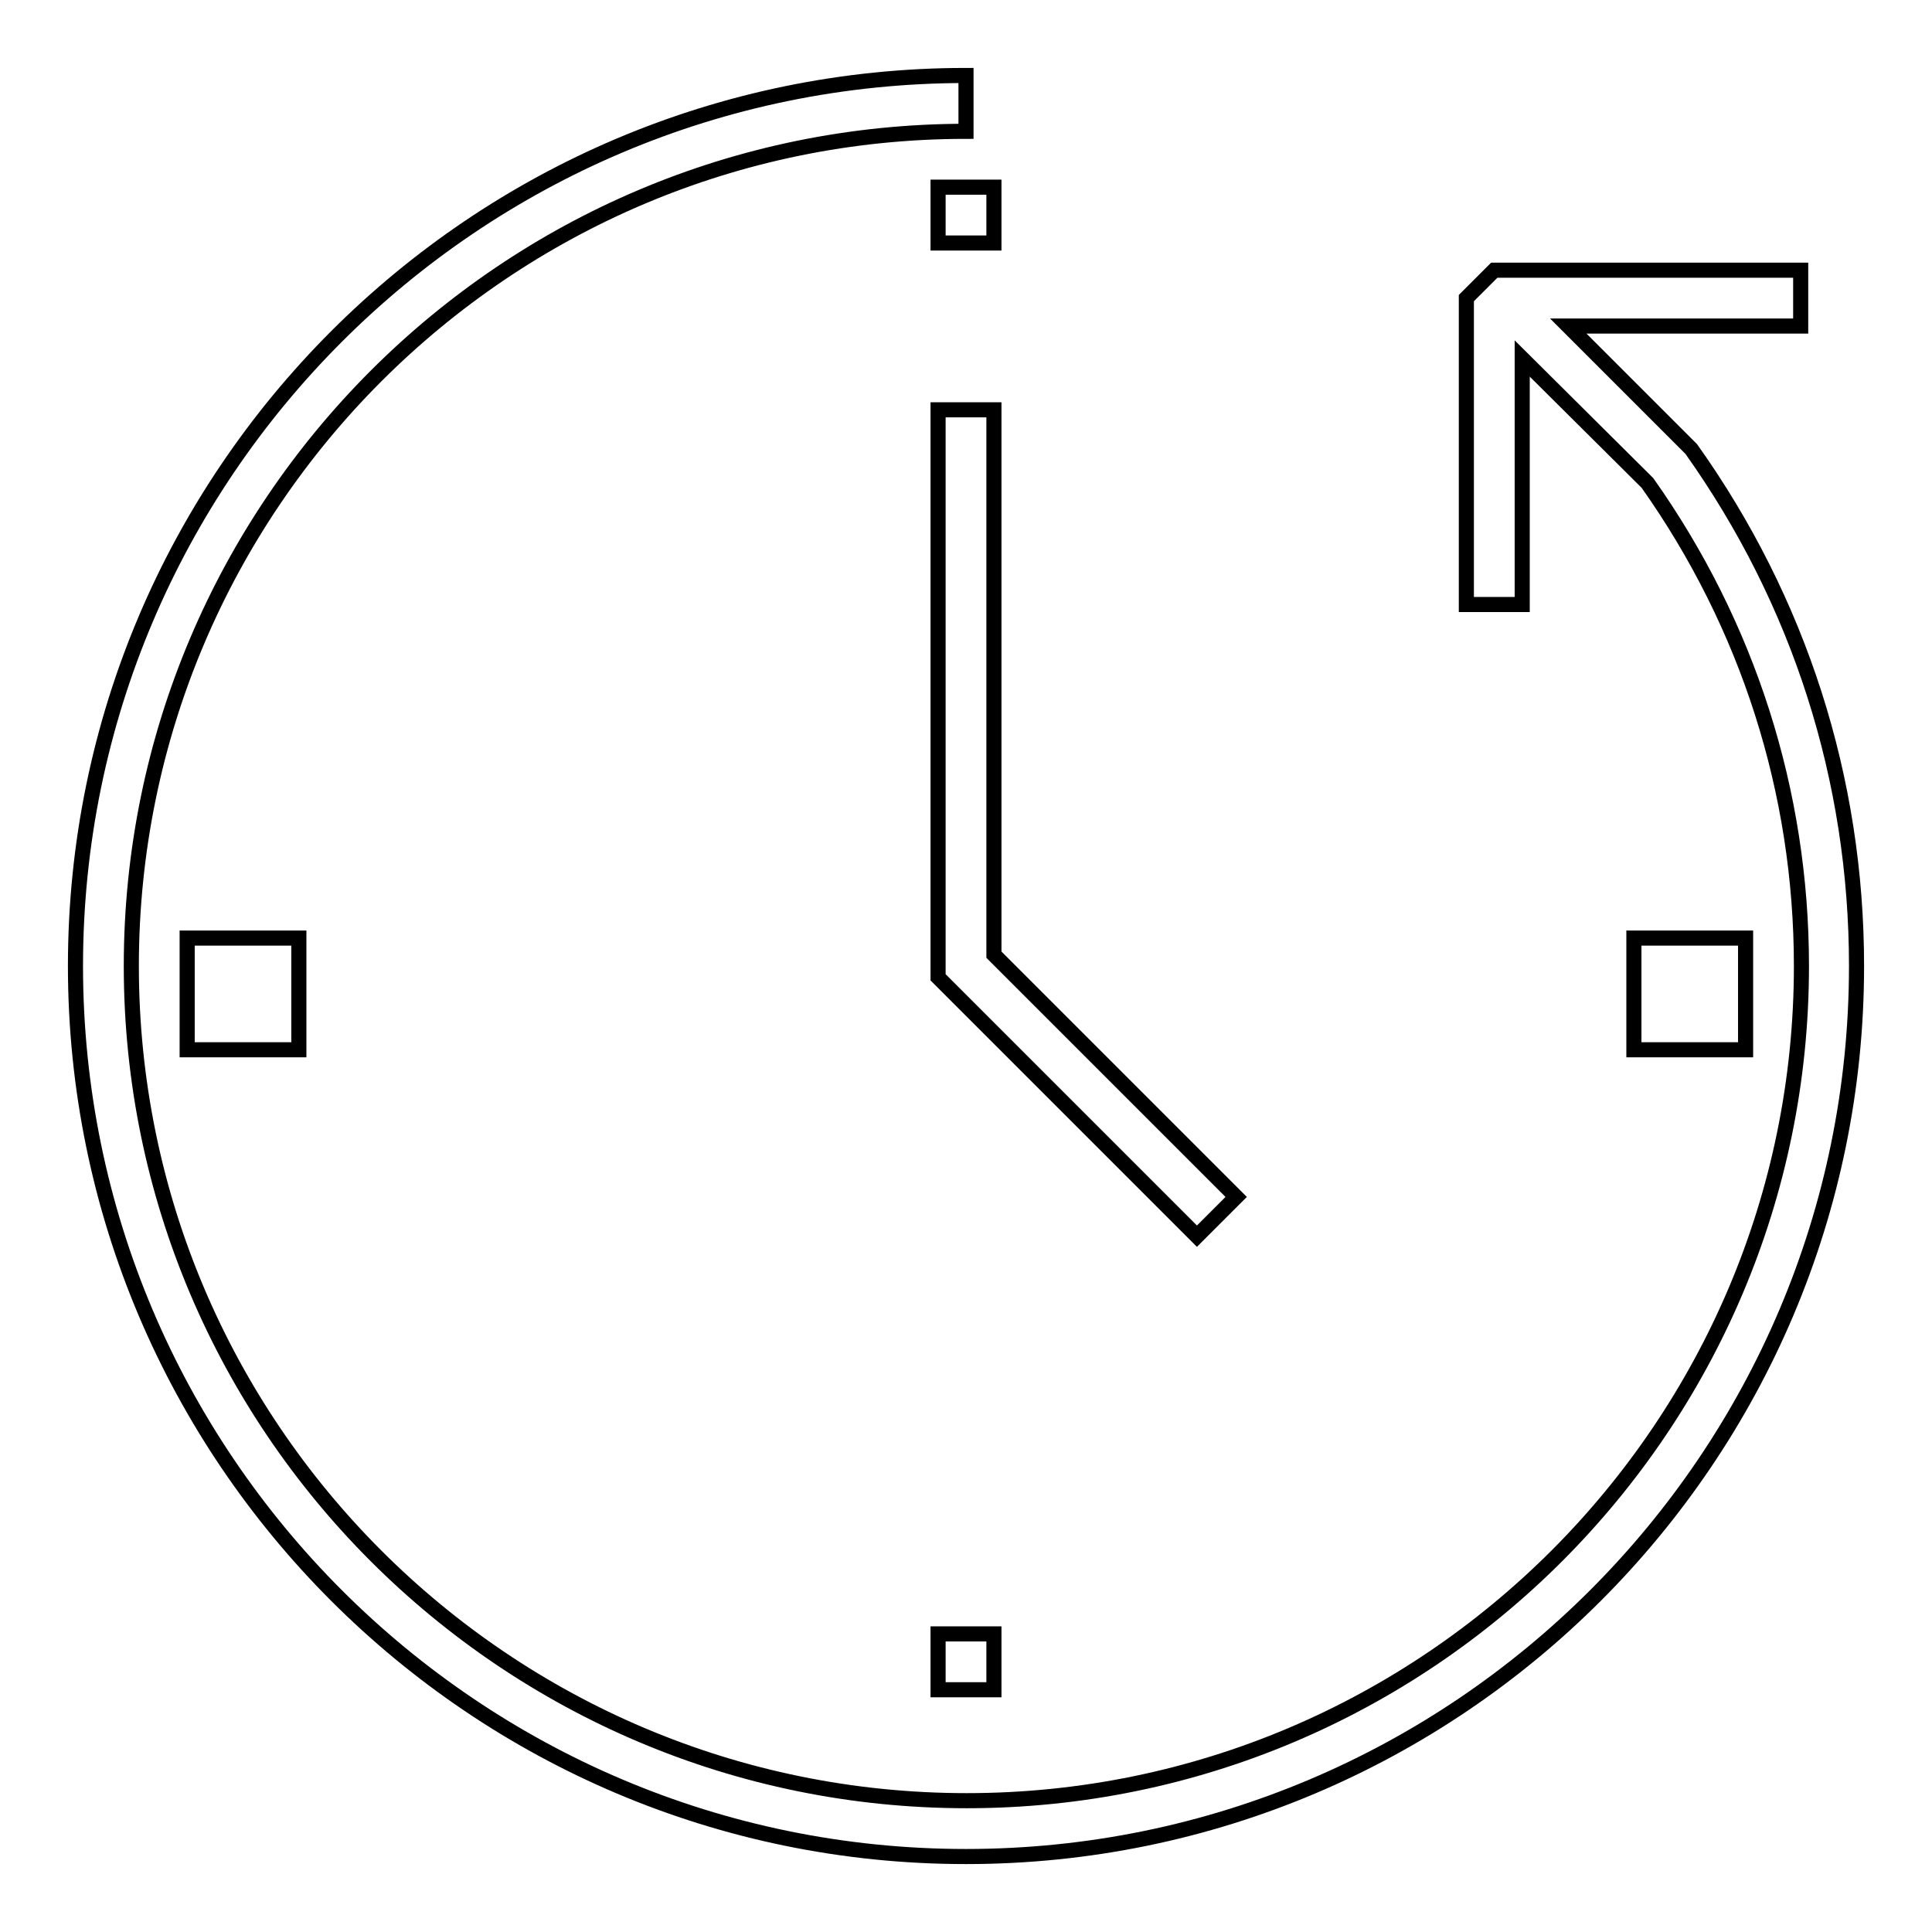
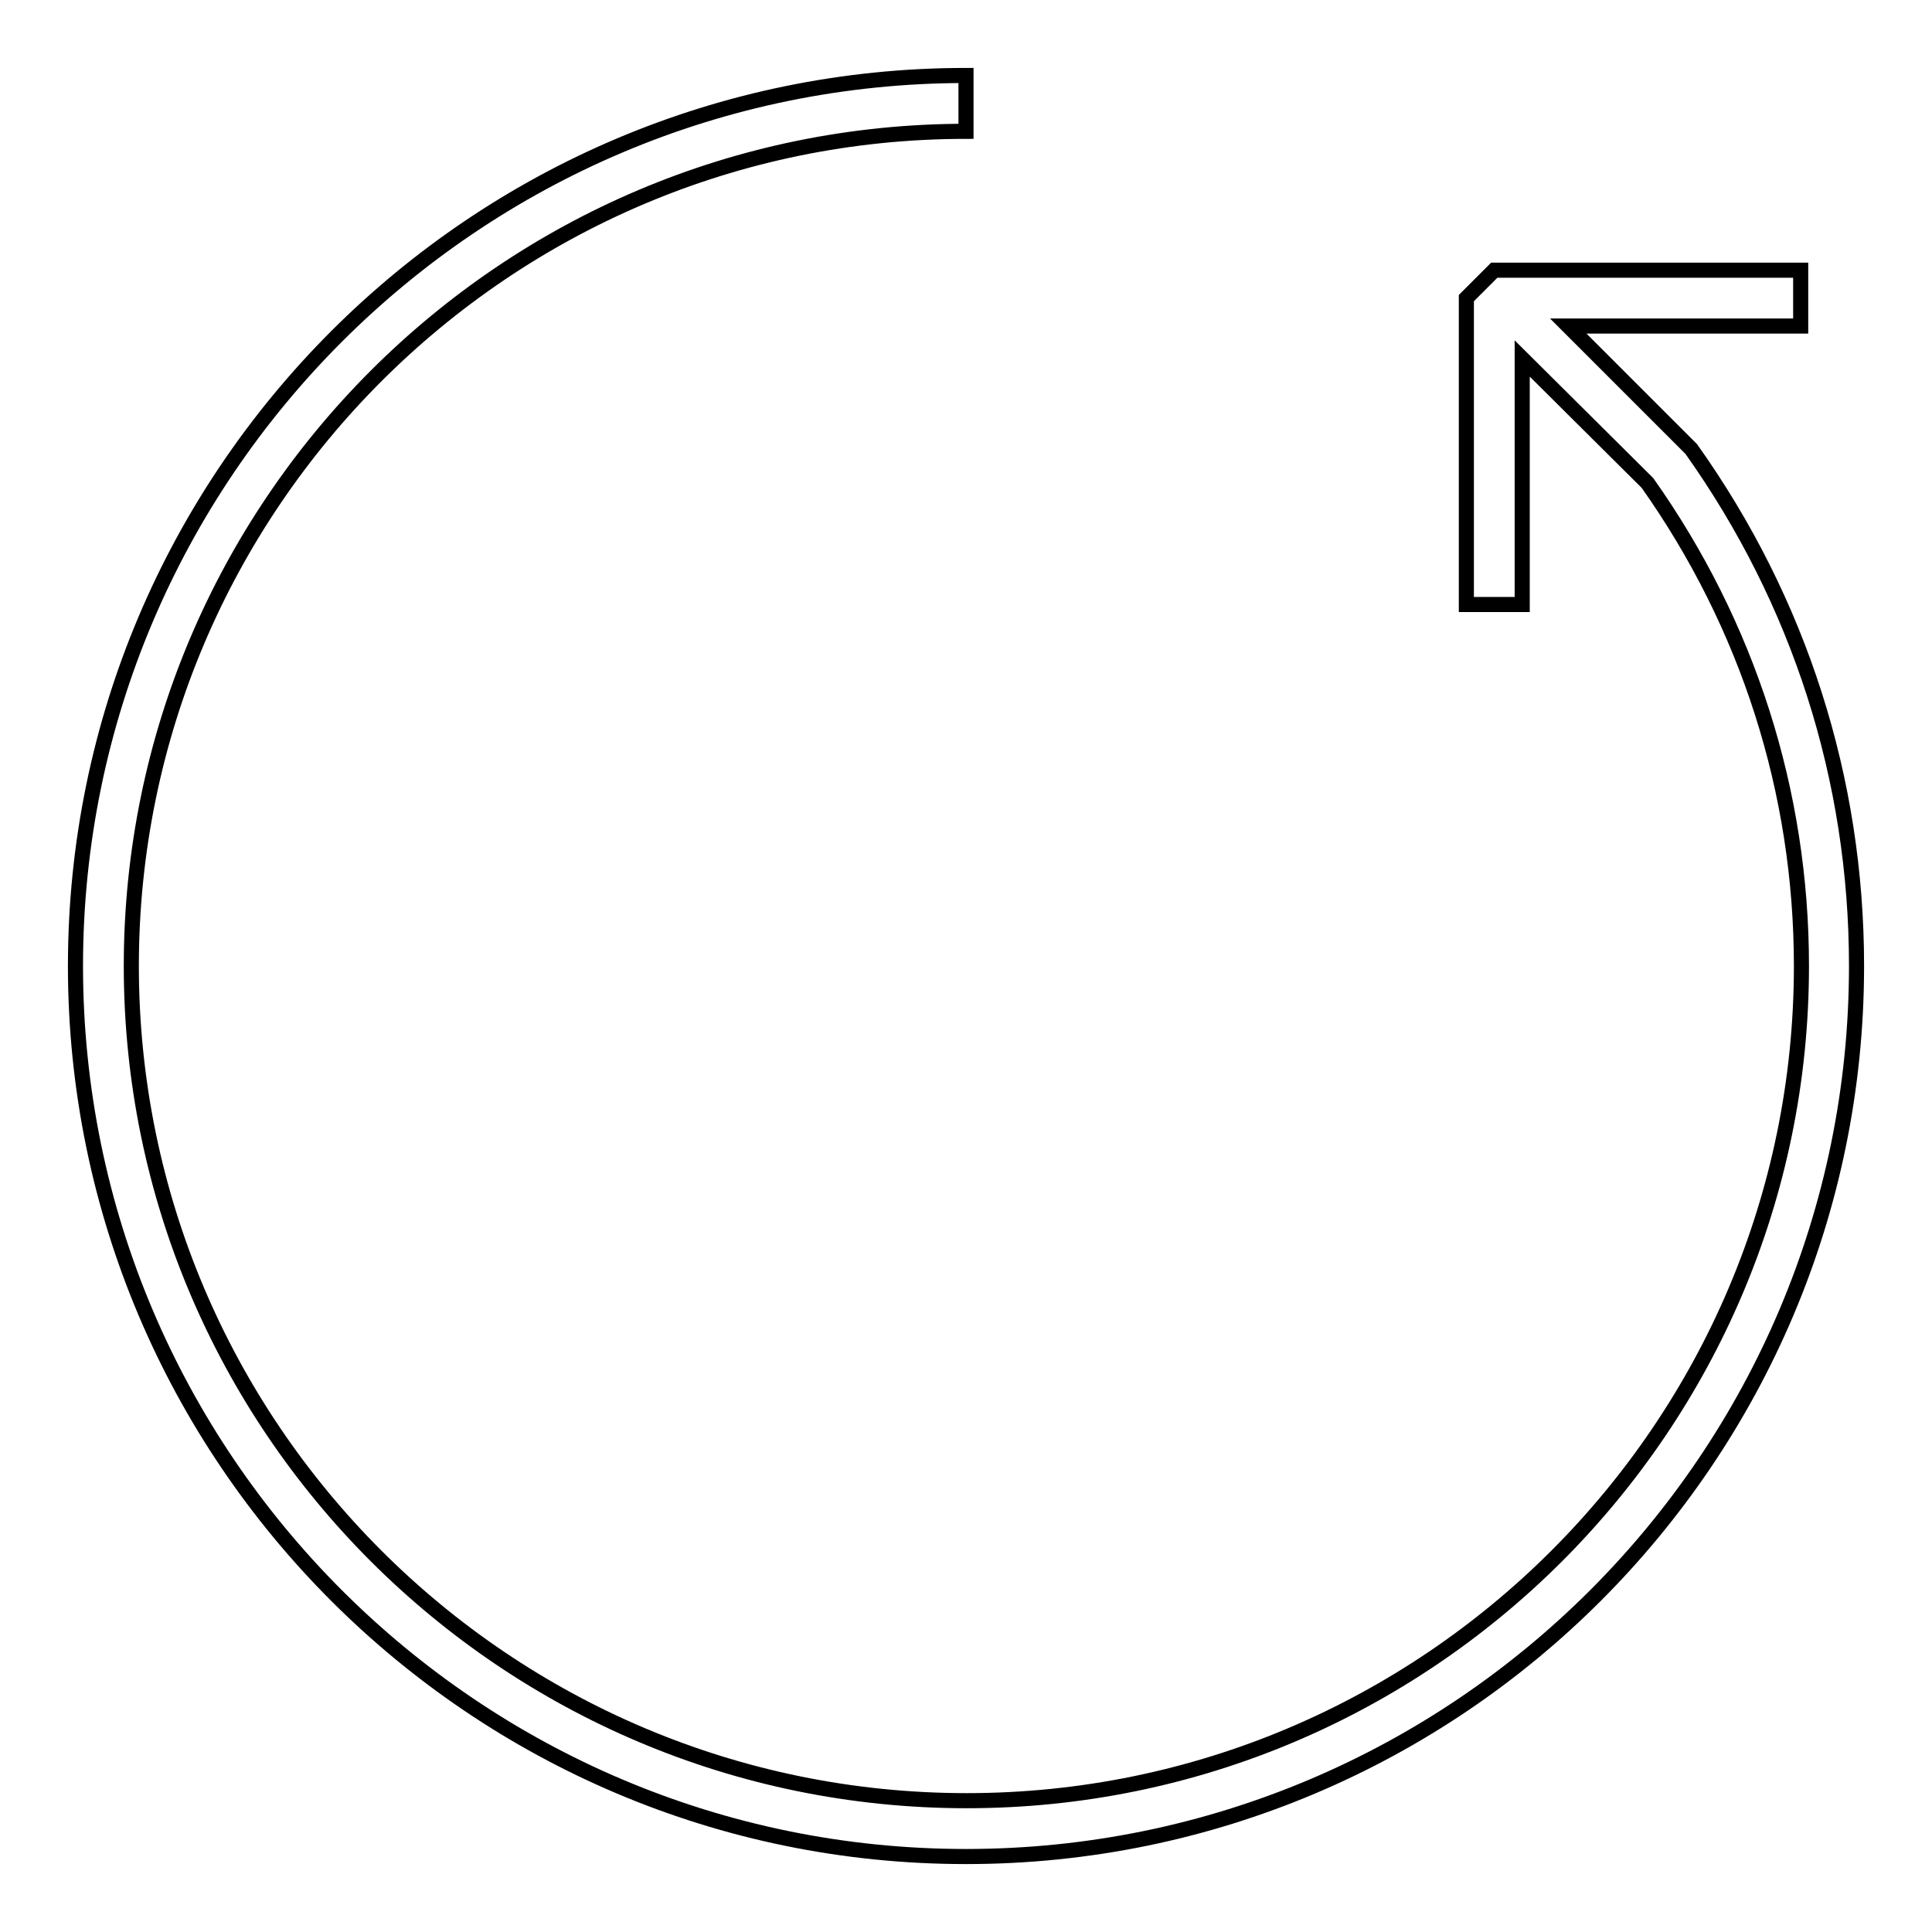
<svg xmlns="http://www.w3.org/2000/svg" version="1.1" x="0px" y="0px" viewBox="0 0 256 256" enable-background="new 0 0 256 256" xml:space="preserve">
  <g>
    <g>
-       <path stroke-width="2" fill-opacity="0" stroke="#000000" d="M163.8 158.6L131.7 126.5 131.7 54.3 124.3 54.3 124.3 129.5 158.6 163.8 z" />
-       <path stroke-width="2" fill-opacity="0" stroke="#000000" d="M24.8 124.3h14.8v14.8h-14.8z" />
-       <path stroke-width="2" fill-opacity="0" stroke="#000000" d="M216.5 124.3h14.8v14.8h-14.8z" />
-       <path stroke-width="2" fill-opacity="0" stroke="#000000" d="M124.3 216.5h7.4v7.4h-7.4z" />
-       <path stroke-width="2" fill-opacity="0" stroke="#000000" d="M124.3 24.8h7.4v7.4h-7.4z" />
      <path stroke-width="2" fill-opacity="0" stroke="#000000" d="M207.8,43.2h30.8v-7.4h-40.6l-3.7,3.7v40.6h7.4V47.5L218.3,64c13.3,18.8,20.4,40.9,20.4,64  c0,61-49.6,110.6-110.6,110.6C67,238.6,17.4,189,17.4,128C17.4,67,67,17.4,128,17.4V10C62.9,10,10,62.9,10,128  c0,65.1,52.9,118,118,118c65.1,0,118-52.9,118-118c0-24.8-7.6-48.4-21.9-68.5L207.8,43.2z" />
    </g>
  </g>
</svg>